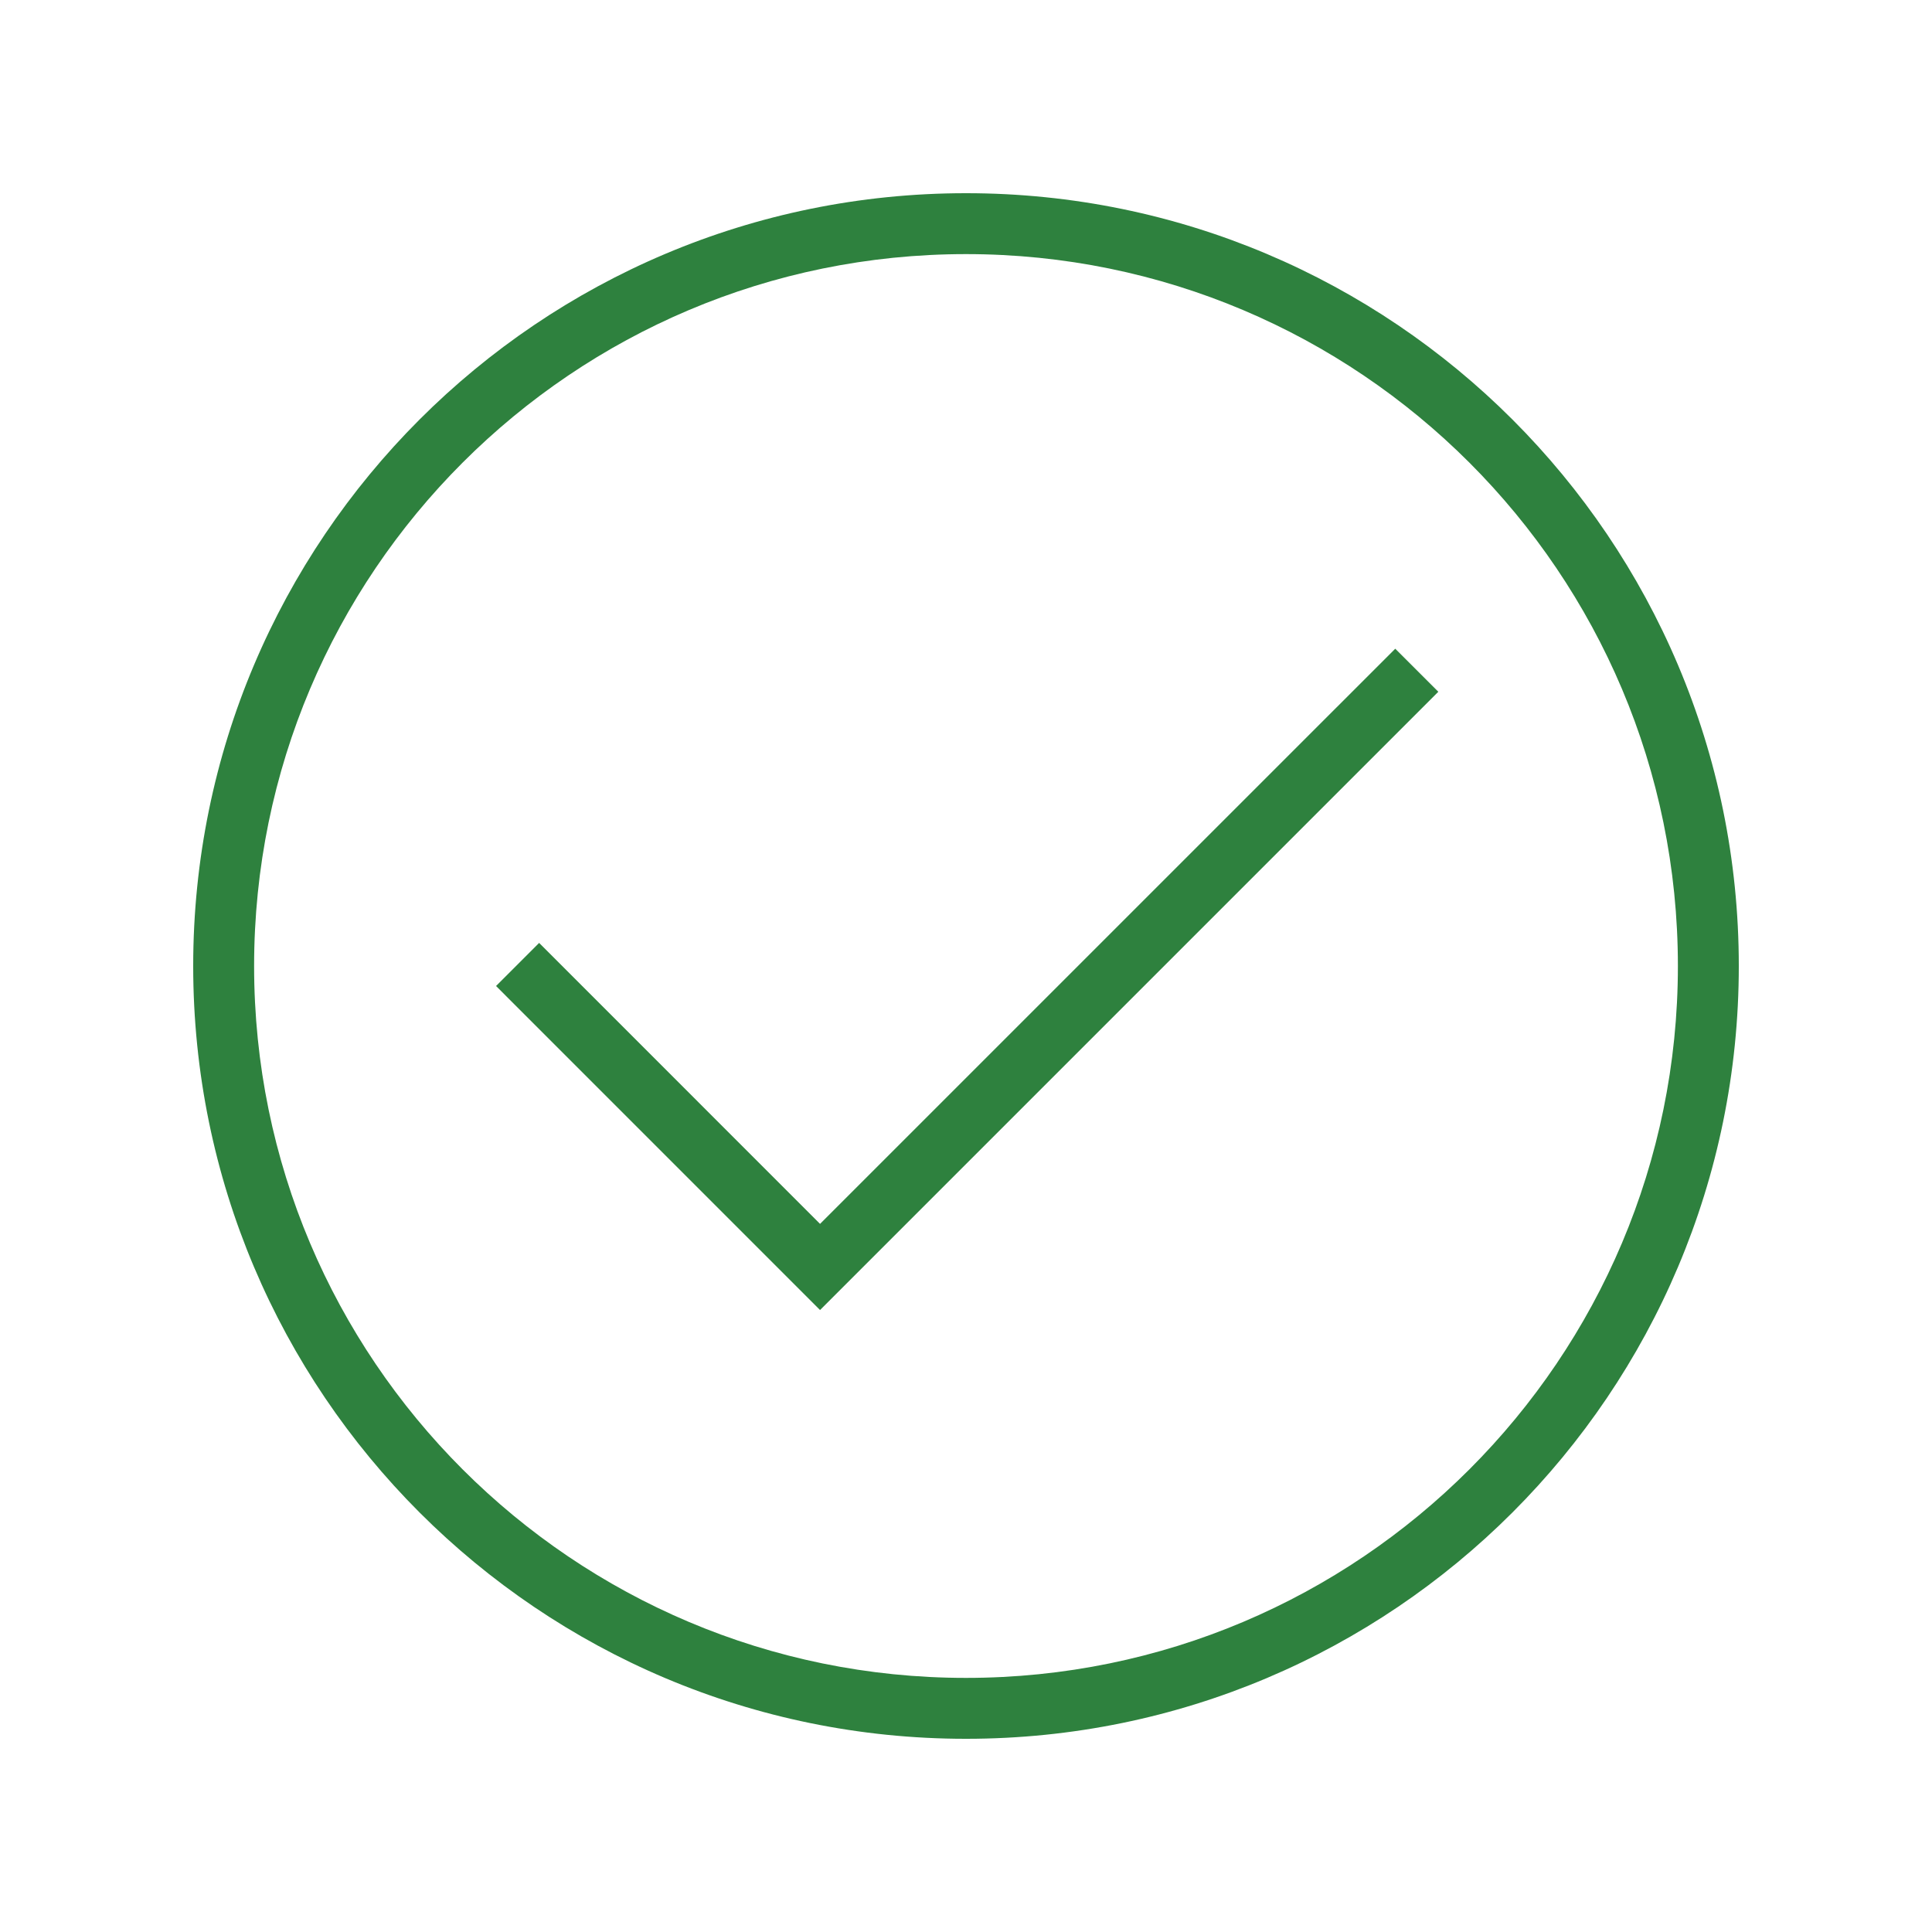
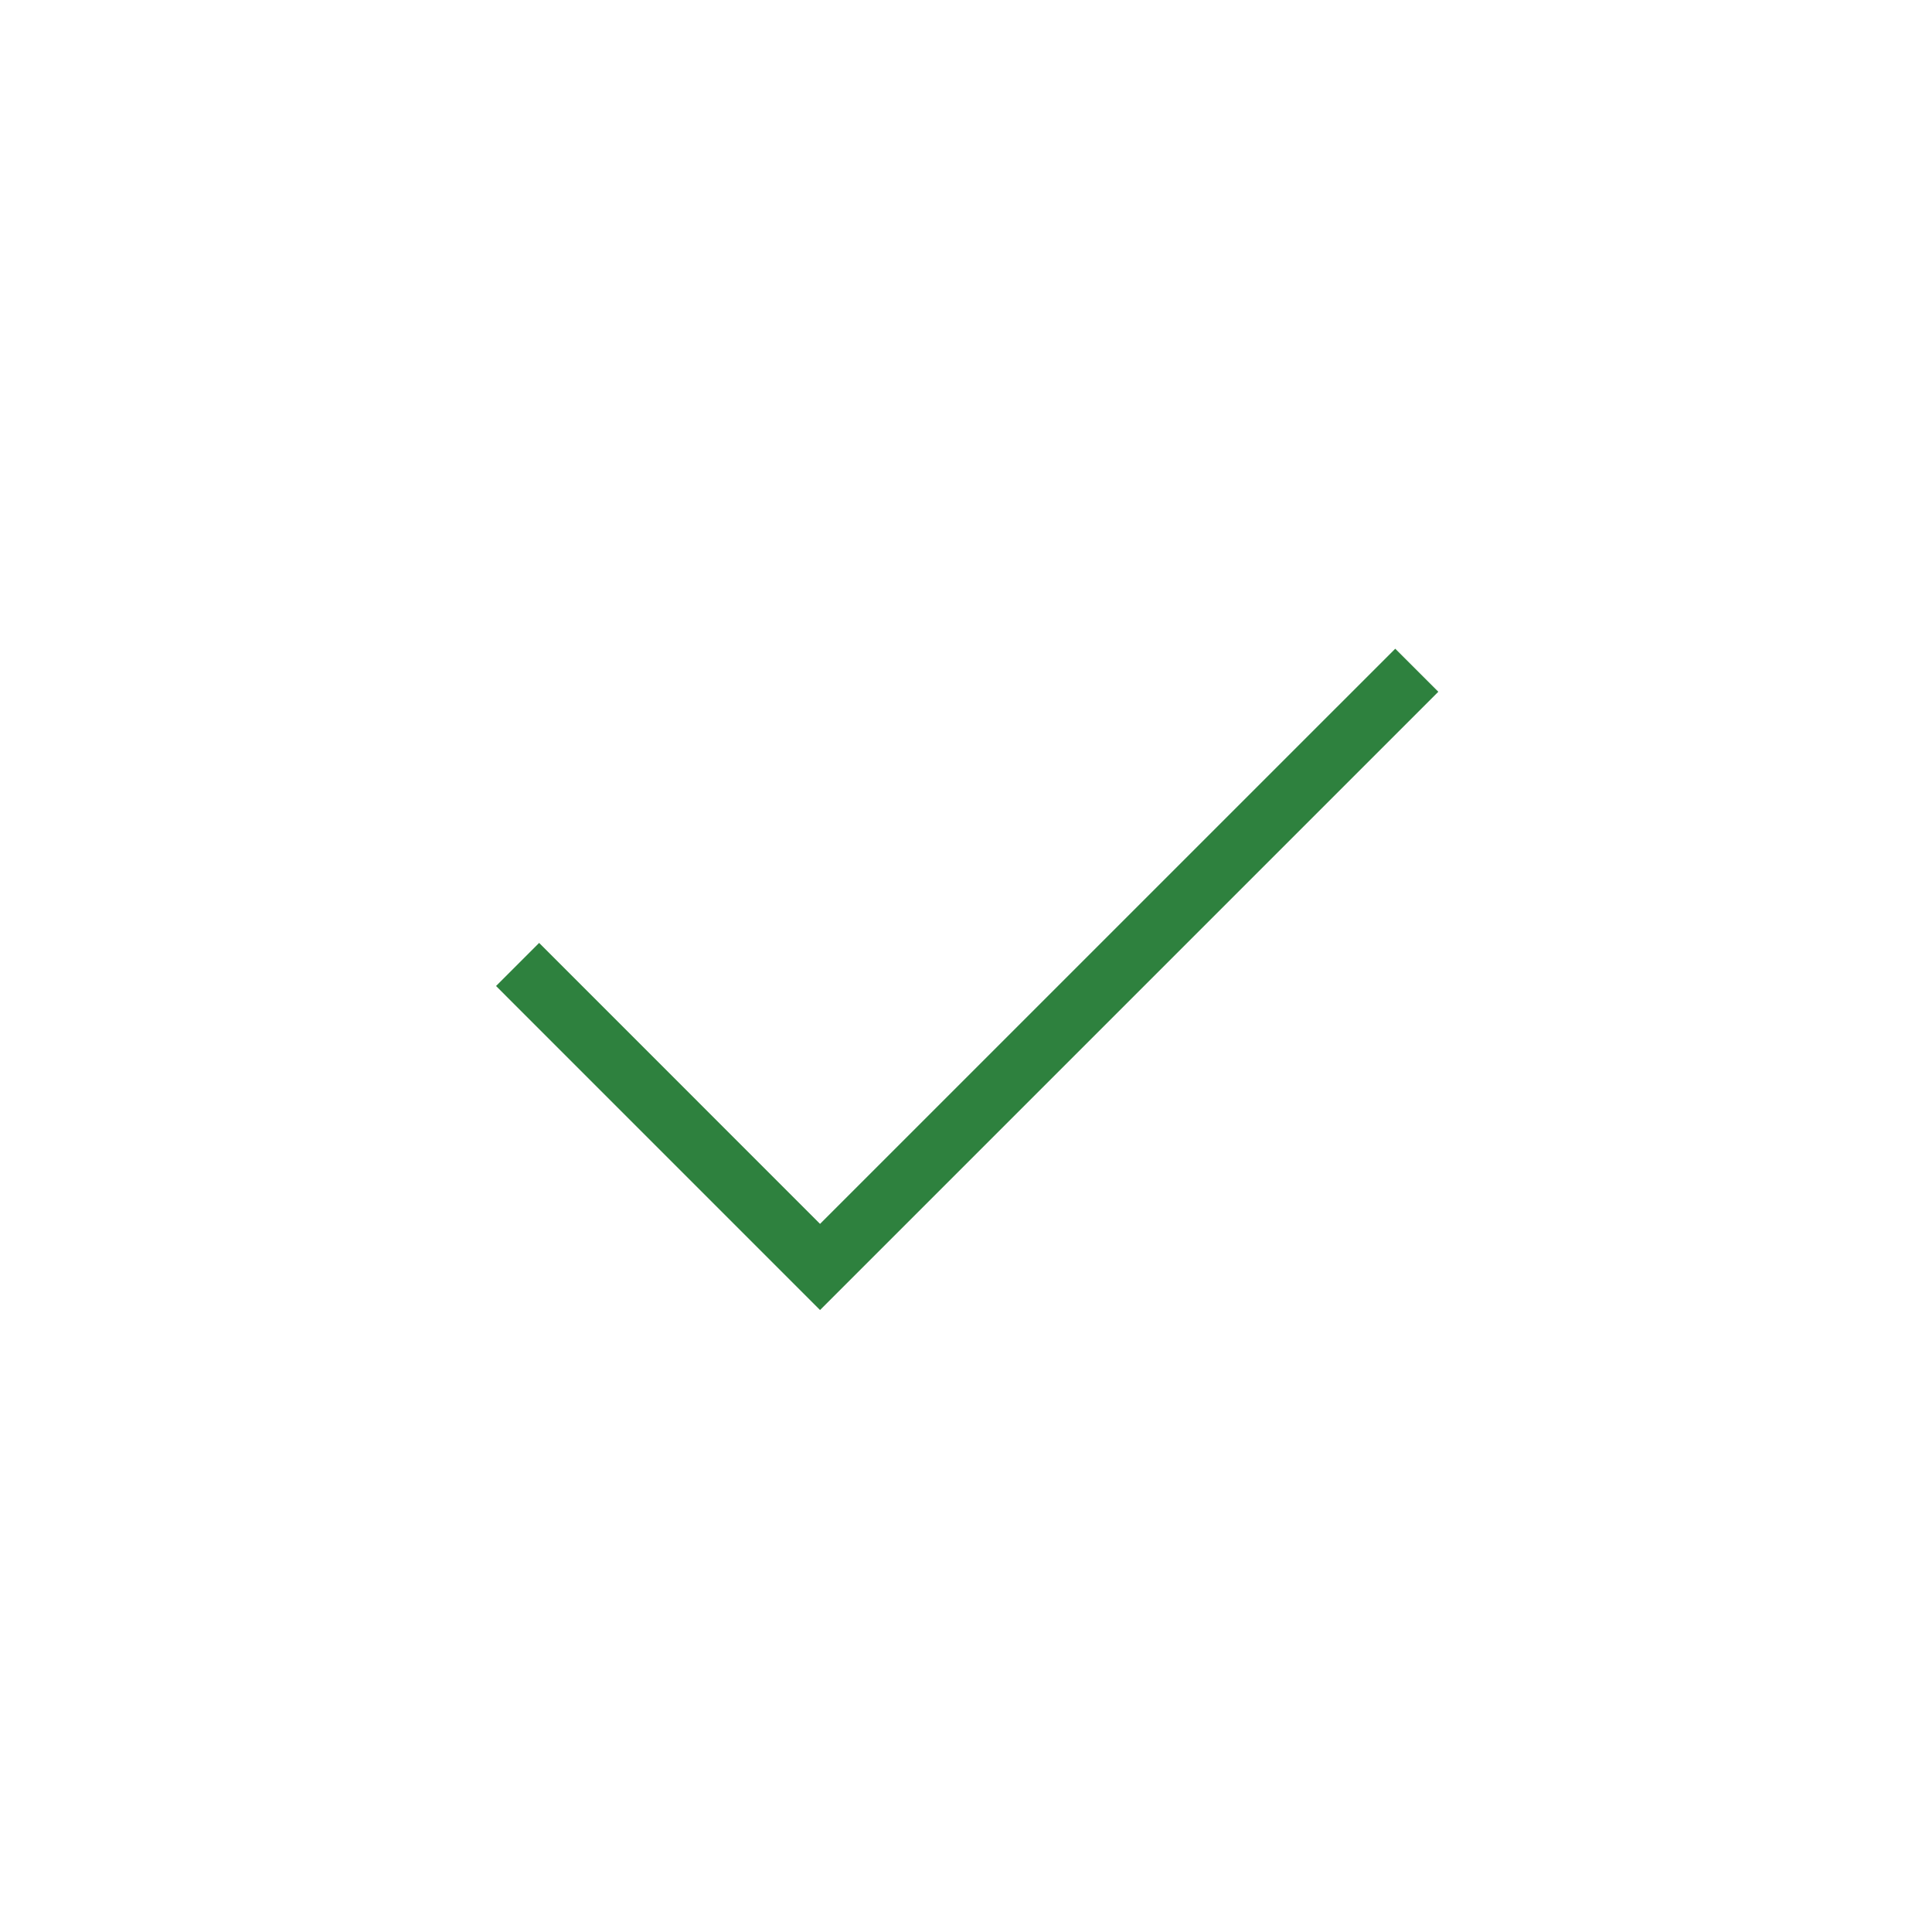
<svg xmlns="http://www.w3.org/2000/svg" width="40" height="40" viewBox="0 0 40 40" fill="none">
  <path d="M29.779 14.322L16.978 27.123L10.27 20.414L11.162 19.522L16.978 25.339L28.887 13.431L29.779 14.322Z" fill="#2E813E" />
-   <path d="M34.739 20C34.739 11.86 28.14 5.261 20 5.261C11.86 5.261 5.261 11.86 5.261 20C5.261 28.14 11.86 34.739 20 34.739V36C11.163 36 4 28.837 4 20C4 11.163 11.163 4 20 4C28.837 4 36 11.163 36 20C36 28.837 28.837 36 20 36V34.739C28.14 34.739 34.739 28.14 34.739 20Z" fill="#2E813E" />
</svg>